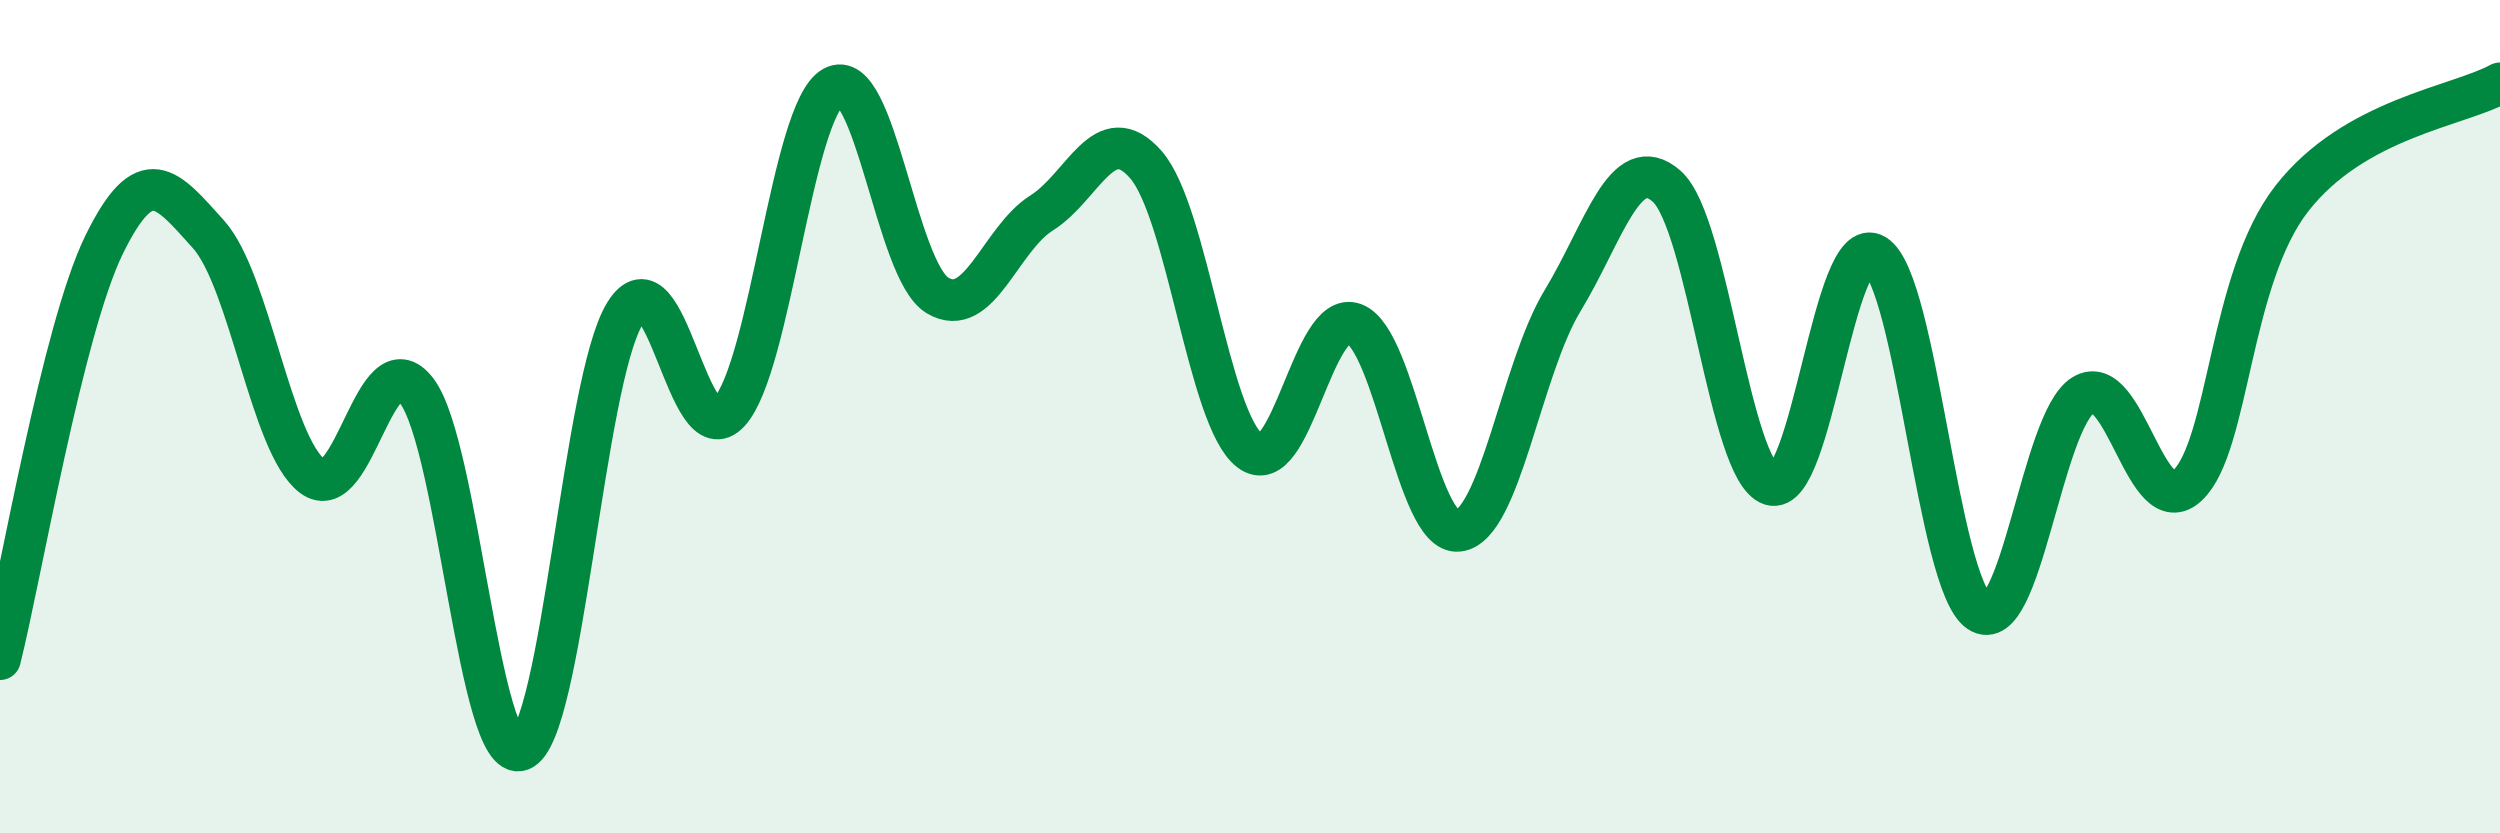
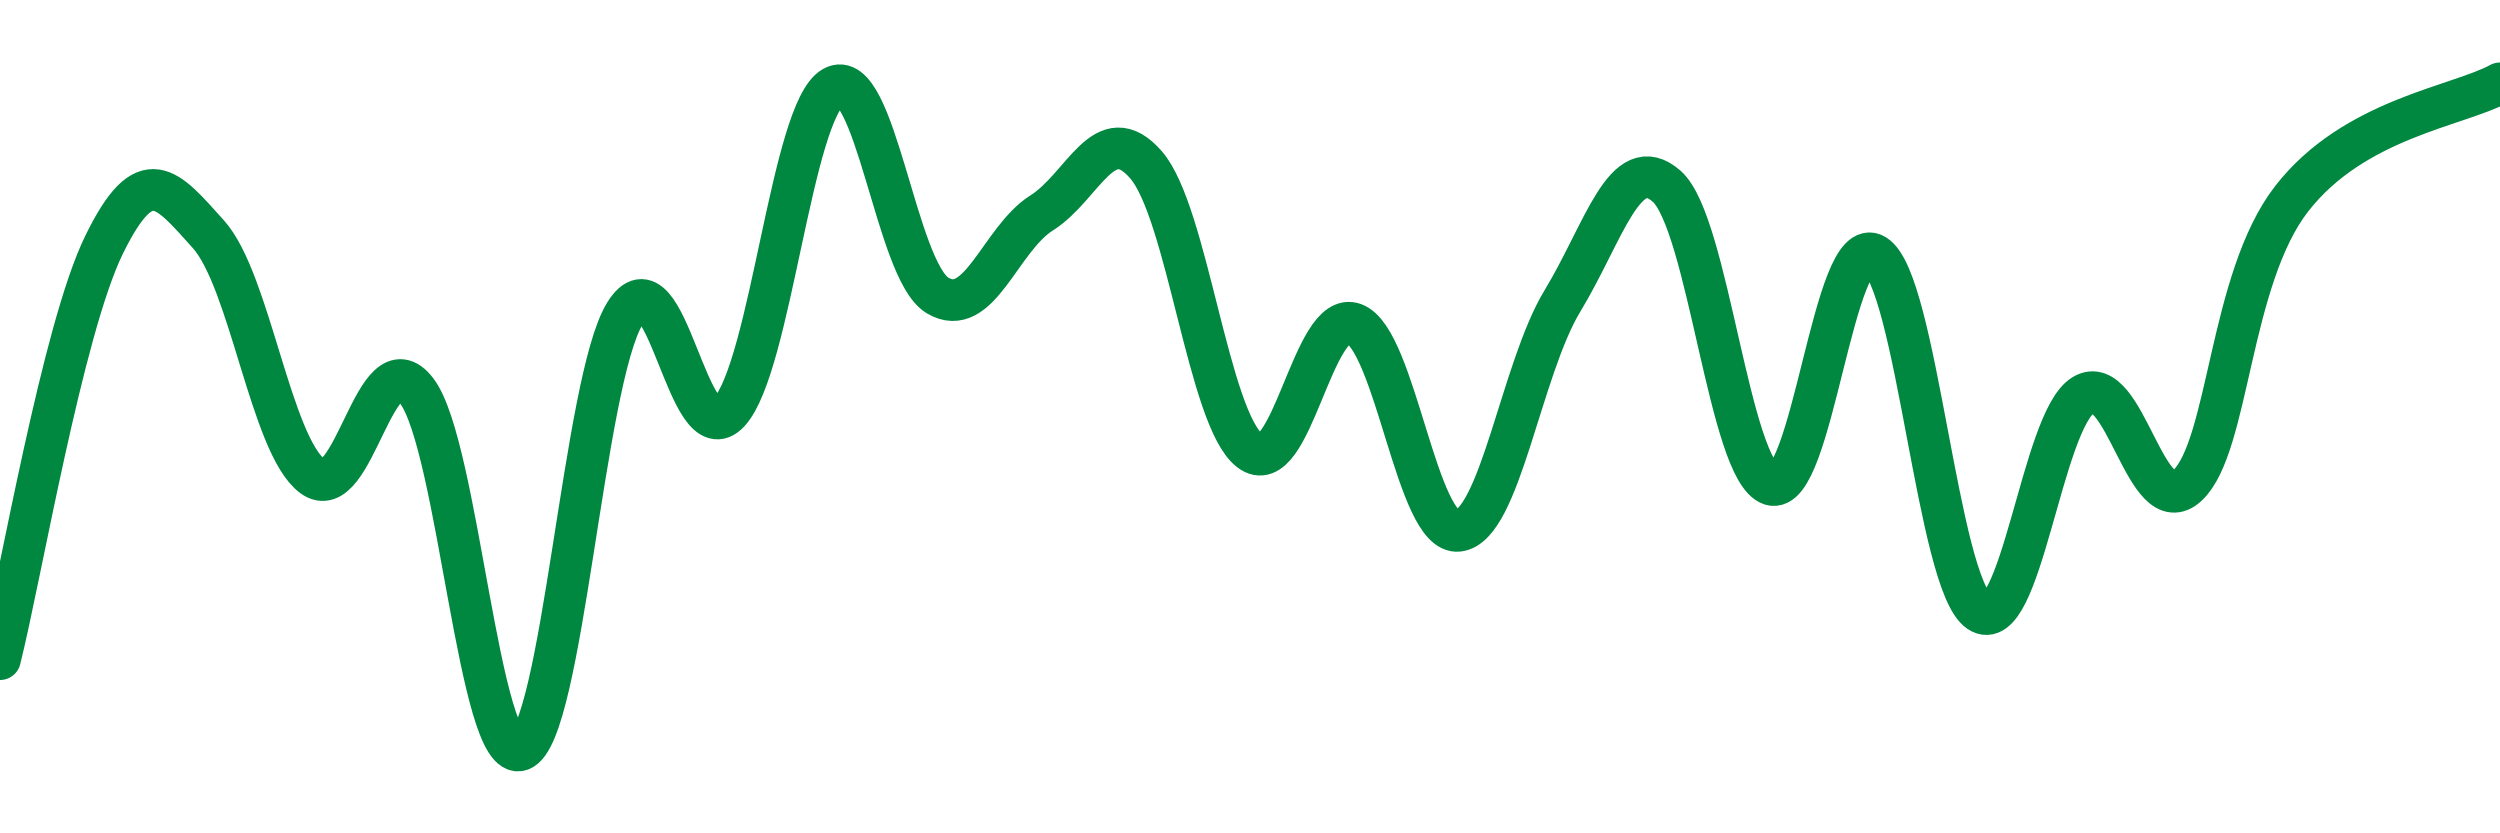
<svg xmlns="http://www.w3.org/2000/svg" width="60" height="20" viewBox="0 0 60 20">
-   <path d="M 0,15.82 C 0.5,13.83 1.5,7.91 2.5,5.87 C 3.5,3.83 4,4.51 5,5.62 C 6,6.73 6.5,10.68 7.5,11.43 C 8.5,12.18 9,8.07 10,9.38 C 11,10.69 11.5,18.37 12.5,18 C 13.5,17.63 14,9.14 15,7.52 C 16,5.9 16.5,10.98 17.5,9.89 C 18.5,8.8 19,2.65 20,2.09 C 21,1.53 21.5,6.49 22.5,7.09 C 23.5,7.69 24,5.74 25,5.11 C 26,4.48 26.5,2.81 27.5,3.95 C 28.5,5.09 29,10.06 30,10.82 C 31,11.58 31.5,7.39 32.5,7.77 C 33.5,8.15 34,12.85 35,12.74 C 36,12.63 36.5,8.87 37.5,7.22 C 38.5,5.57 39,3.59 40,4.47 C 41,5.35 41.5,11.3 42.5,11.63 C 43.5,11.96 44,5.51 45,6.12 C 46,6.73 46.5,14.01 47.5,14.68 C 48.5,15.35 49,10.09 50,9.48 C 51,8.87 51.5,12.59 52.5,11.65 C 53.5,10.71 53.5,6.7 55,4.77 C 56.5,2.84 59,2.55 60,2L60 20L0 20Z" fill="#008740" opacity="0.1" stroke-linecap="round" stroke-linejoin="round" />
  <path d="M 0,15.82 C 0.5,13.83 1.5,7.91 2.5,5.87 C 3.5,3.83 4,4.51 5,5.62 C 6,6.73 6.5,10.68 7.5,11.43 C 8.5,12.18 9,8.07 10,9.38 C 11,10.69 11.5,18.37 12.5,18 C 13.5,17.63 14,9.14 15,7.52 C 16,5.9 16.5,10.98 17.5,9.89 C 18.5,8.8 19,2.65 20,2.09 C 21,1.53 21.5,6.49 22.5,7.09 C 23.5,7.69 24,5.74 25,5.11 C 26,4.48 26.5,2.81 27.5,3.95 C 28.5,5.09 29,10.06 30,10.82 C 31,11.58 31.5,7.39 32.5,7.77 C 33.5,8.15 34,12.85 35,12.74 C 36,12.63 36.5,8.87 37.5,7.22 C 38.5,5.57 39,3.59 40,4.47 C 41,5.35 41.5,11.3 42.5,11.63 C 43.5,11.96 44,5.51 45,6.12 C 46,6.73 46.5,14.01 47.5,14.68 C 48.5,15.35 49,10.09 50,9.48 C 51,8.87 51.5,12.59 52.5,11.65 C 53.5,10.71 53.5,6.7 55,4.77 C 56.5,2.84 59,2.55 60,2" stroke="#008740" stroke-width="1" fill="none" stroke-linecap="round" stroke-linejoin="round" />
</svg>